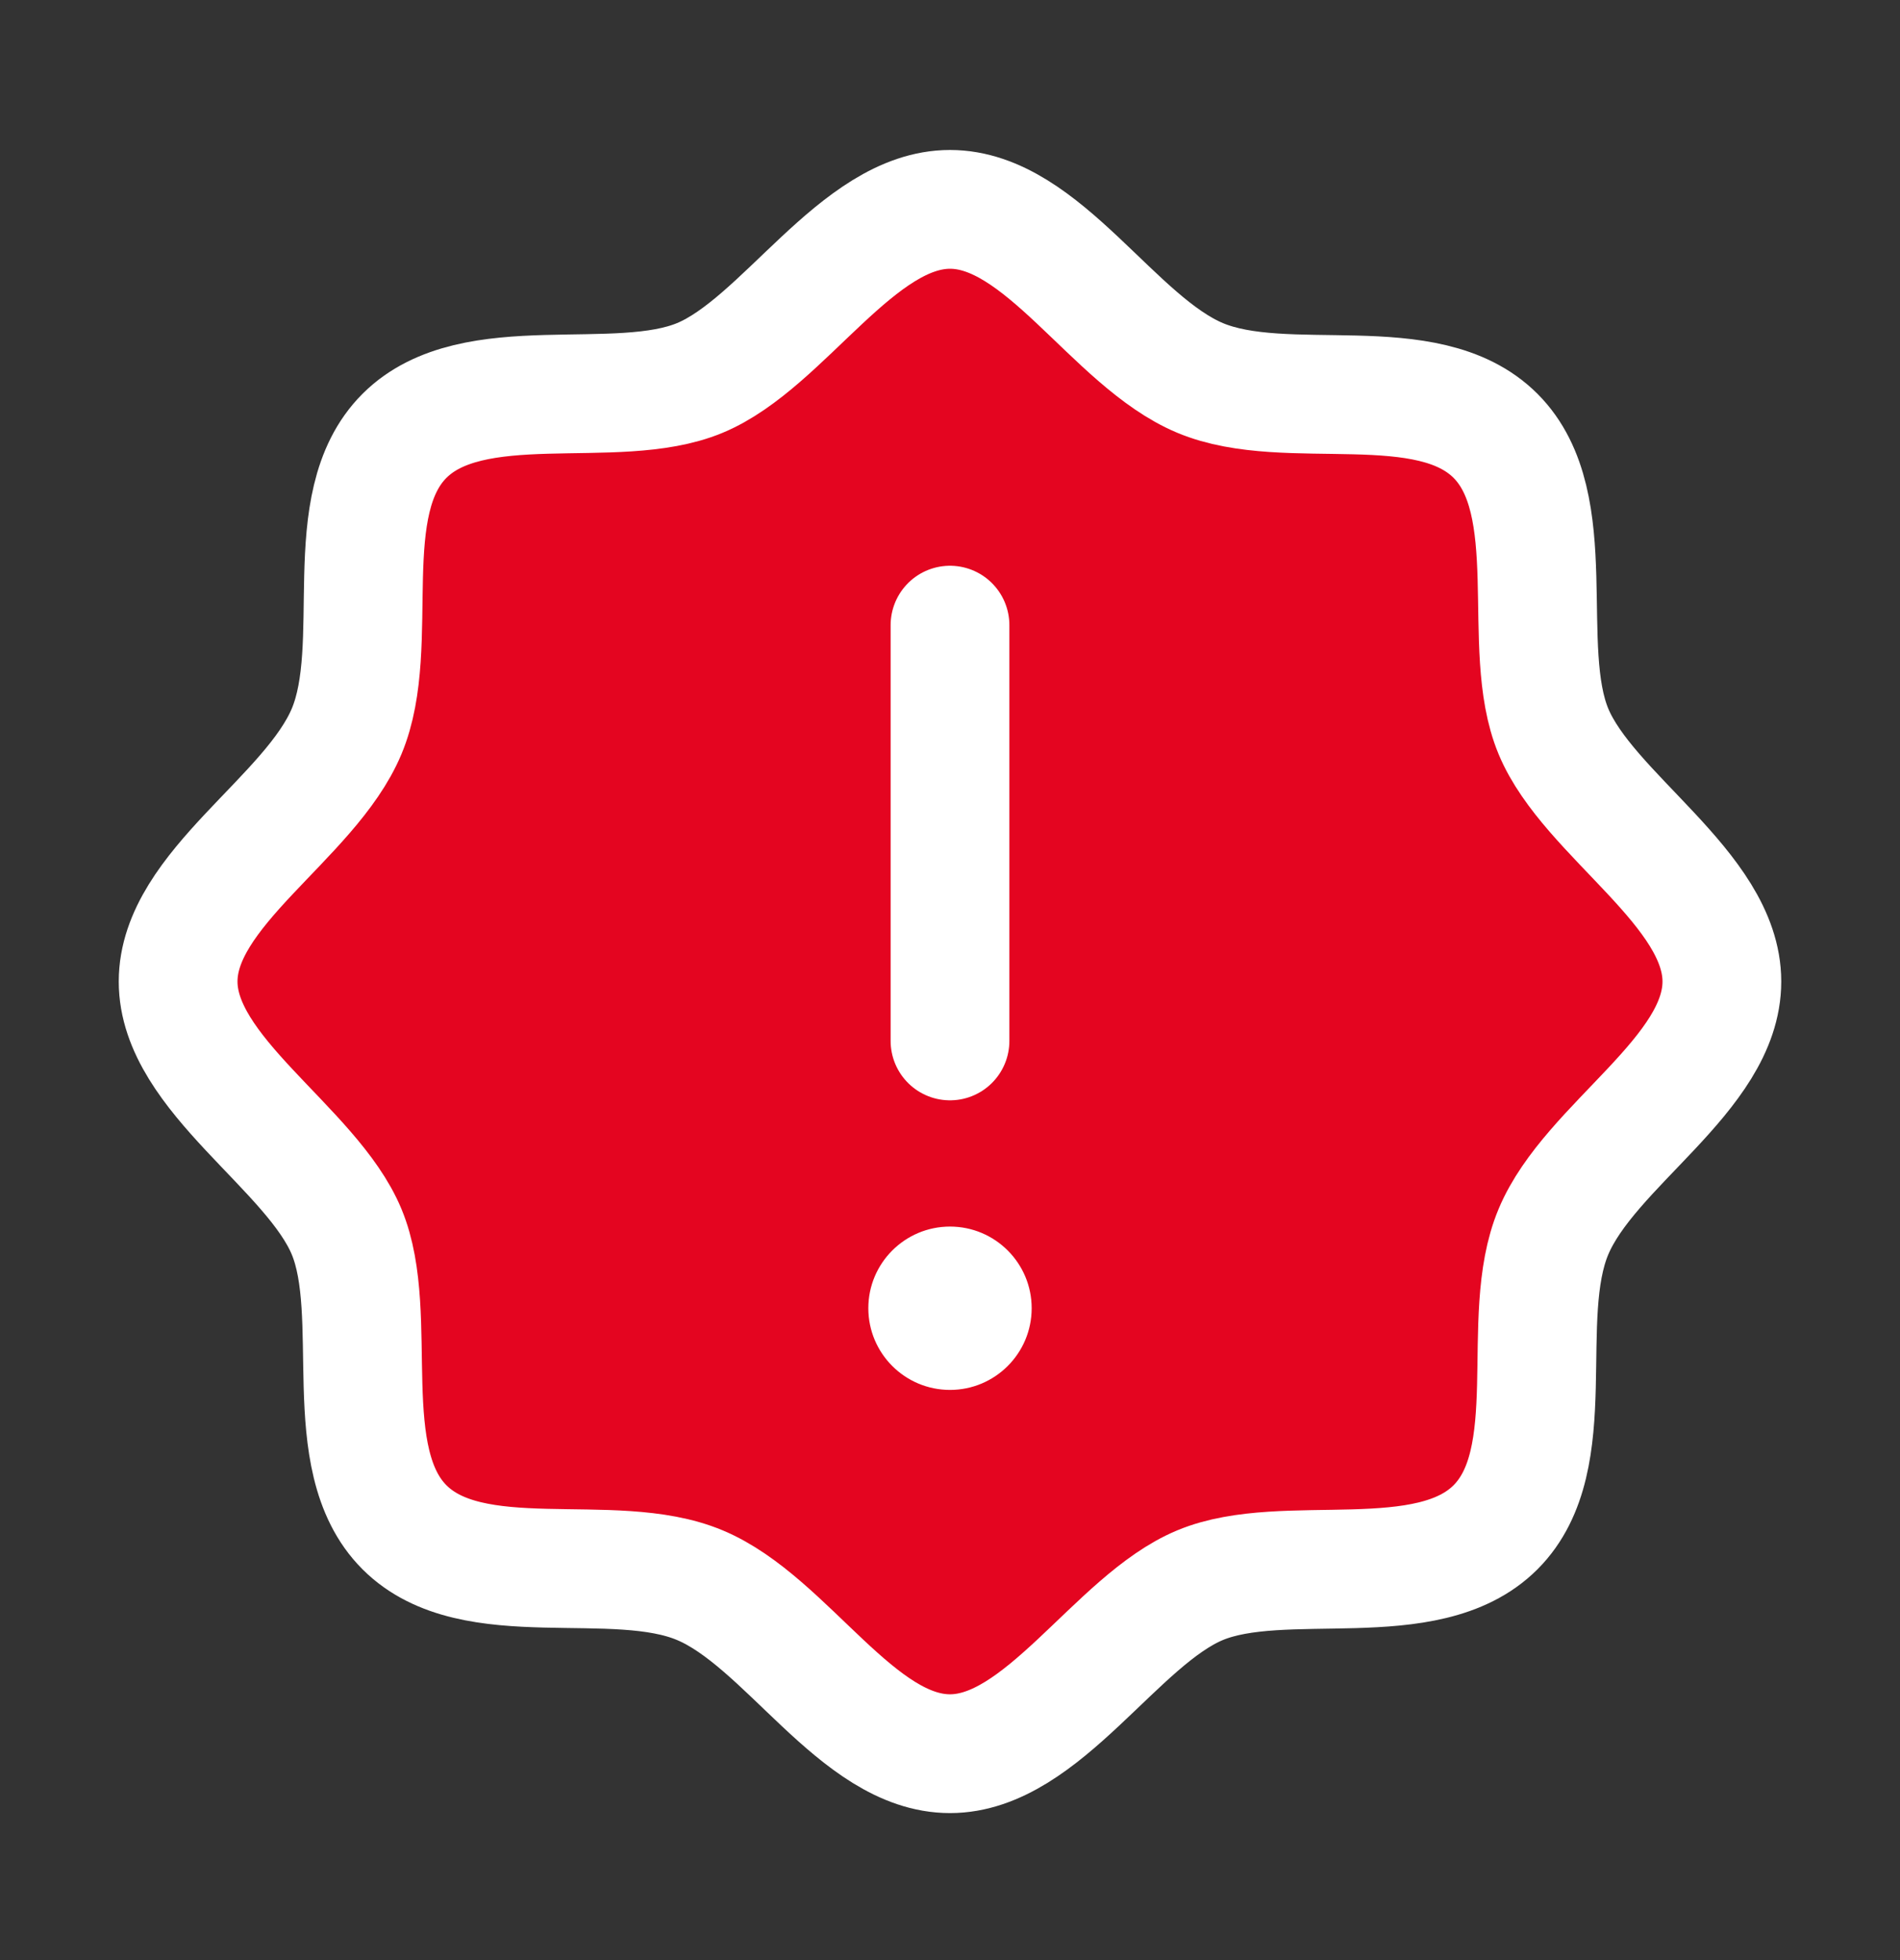
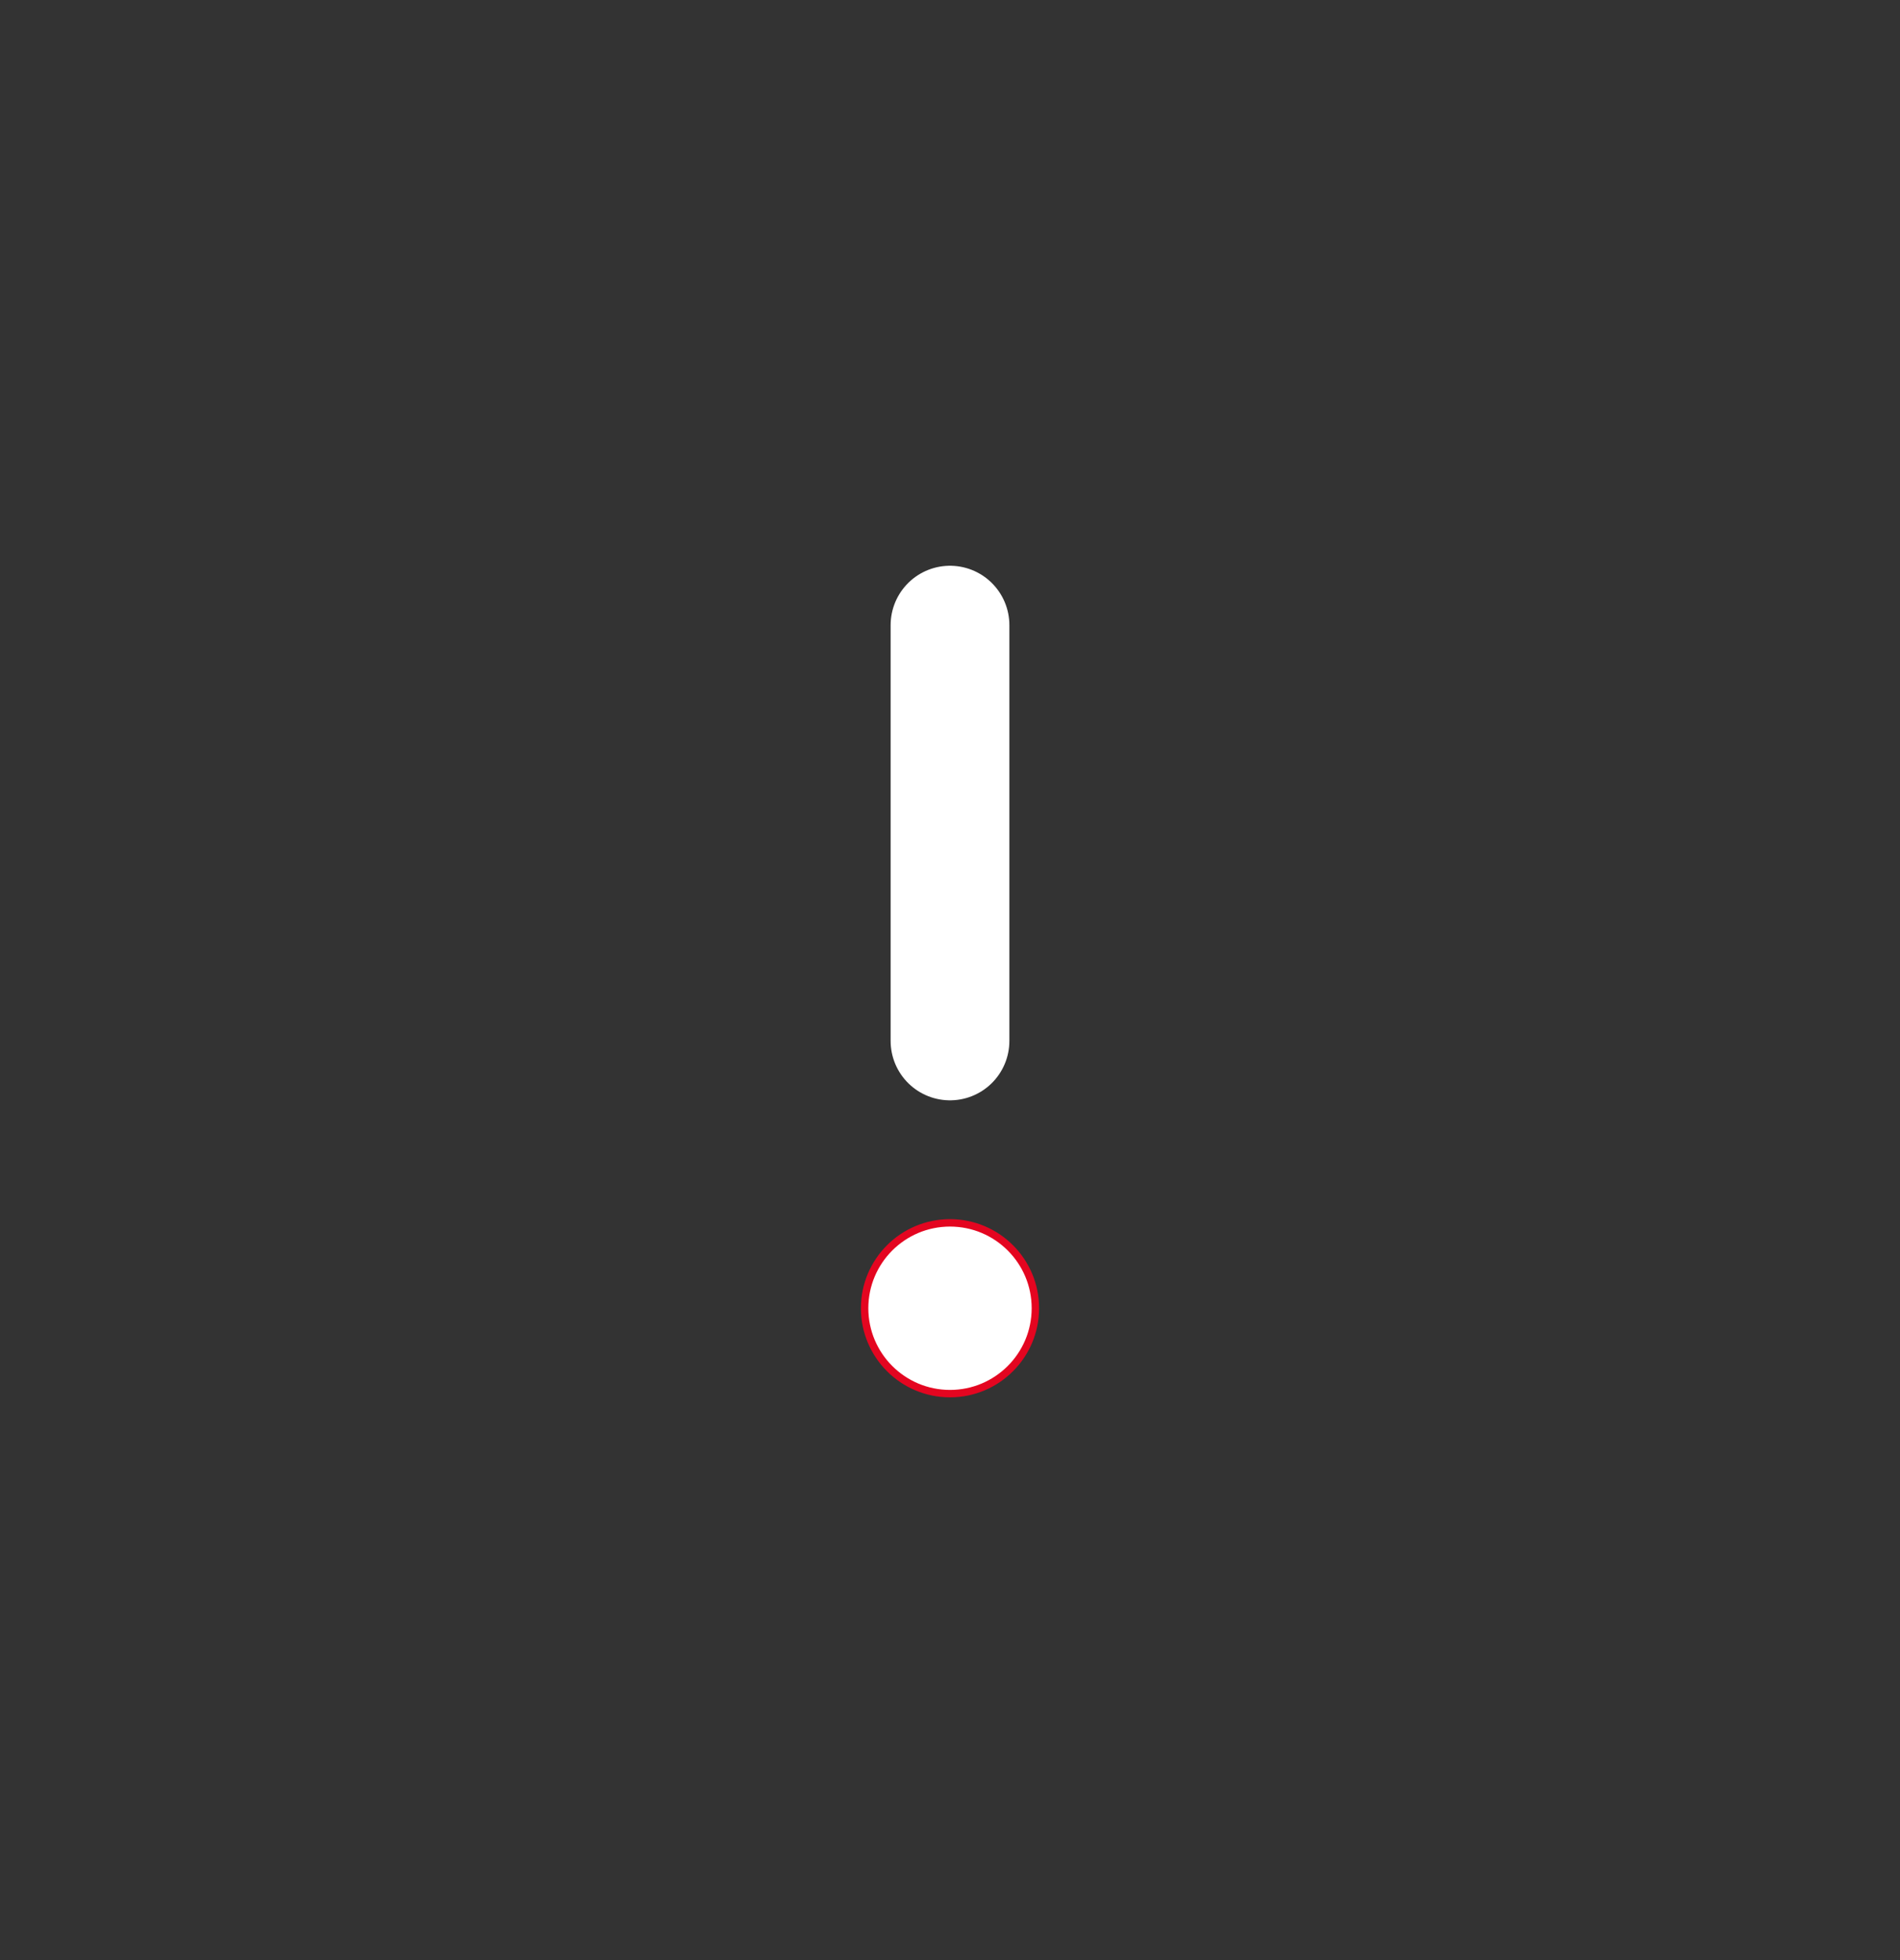
<svg xmlns="http://www.w3.org/2000/svg" width="32" height="33" viewBox="0 0 32 33" fill="none">
  <rect x="0" y="0" width="32" height="33" fill="#333333" stroke="none" />
-   <path d="M6.812 25.713C5.662 24.563 6.425 22.15 5.838 20.738C5.25 19.325 3 18.088 3 16.525C3 14.963 5.225 13.775 5.838 12.313C6.45 10.85 5.662 8.488 6.812 7.338C7.963 6.188 10.375 6.95 11.787 6.363C13.2 5.775 14.438 3.525 16 3.525C17.562 3.525 18.75 5.75 20.212 6.363C21.675 6.975 24.038 6.188 25.188 7.338C26.337 8.488 25.575 10.9 26.163 12.313C26.75 13.725 29 14.963 29 16.525C29 18.088 26.775 19.275 26.163 20.738C25.55 22.2 26.337 24.563 25.188 25.713C24.038 26.863 21.625 26.1 20.212 26.688C18.8 27.275 17.562 29.525 16 29.525C14.438 29.525 13.25 27.3 11.787 26.688C10.325 26.075 7.963 26.863 6.812 25.713Z" fill="#E40520" stroke="#fff" stroke-width="2" stroke-linecap="round" stroke-linejoin="round" />
  <path d="M16 10.525V17.525" stroke="#fff" stroke-width="2" stroke-linecap="round" stroke-linejoin="round" />
  <path d="M17.438 22.025C17.438 22.819 16.794 23.463 16 23.463C15.206 23.463 14.562 22.819 14.562 22.025C14.562 21.232 15.206 20.588 16 20.588C16.794 20.588 17.438 21.232 17.438 22.025Z" fill="#fff" stroke="#E40520" stroke-width="0.125" />
</svg>